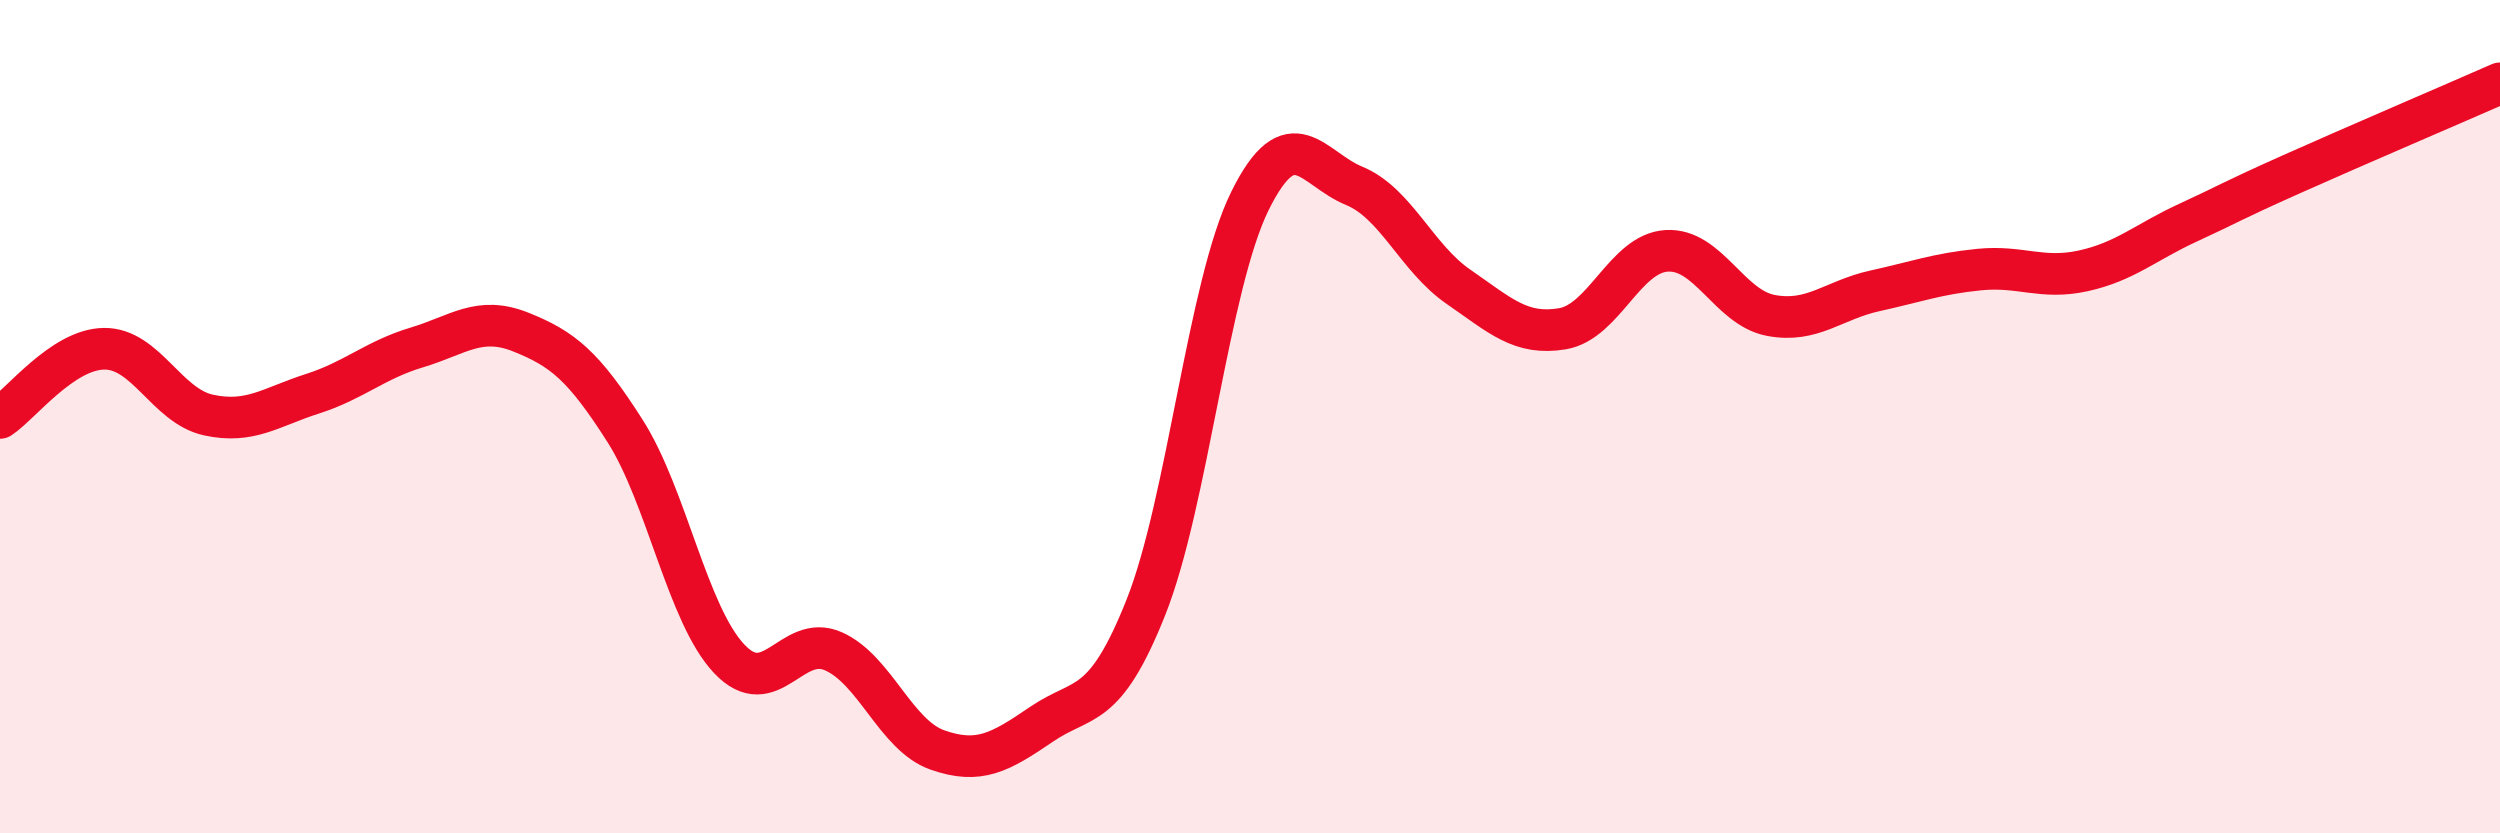
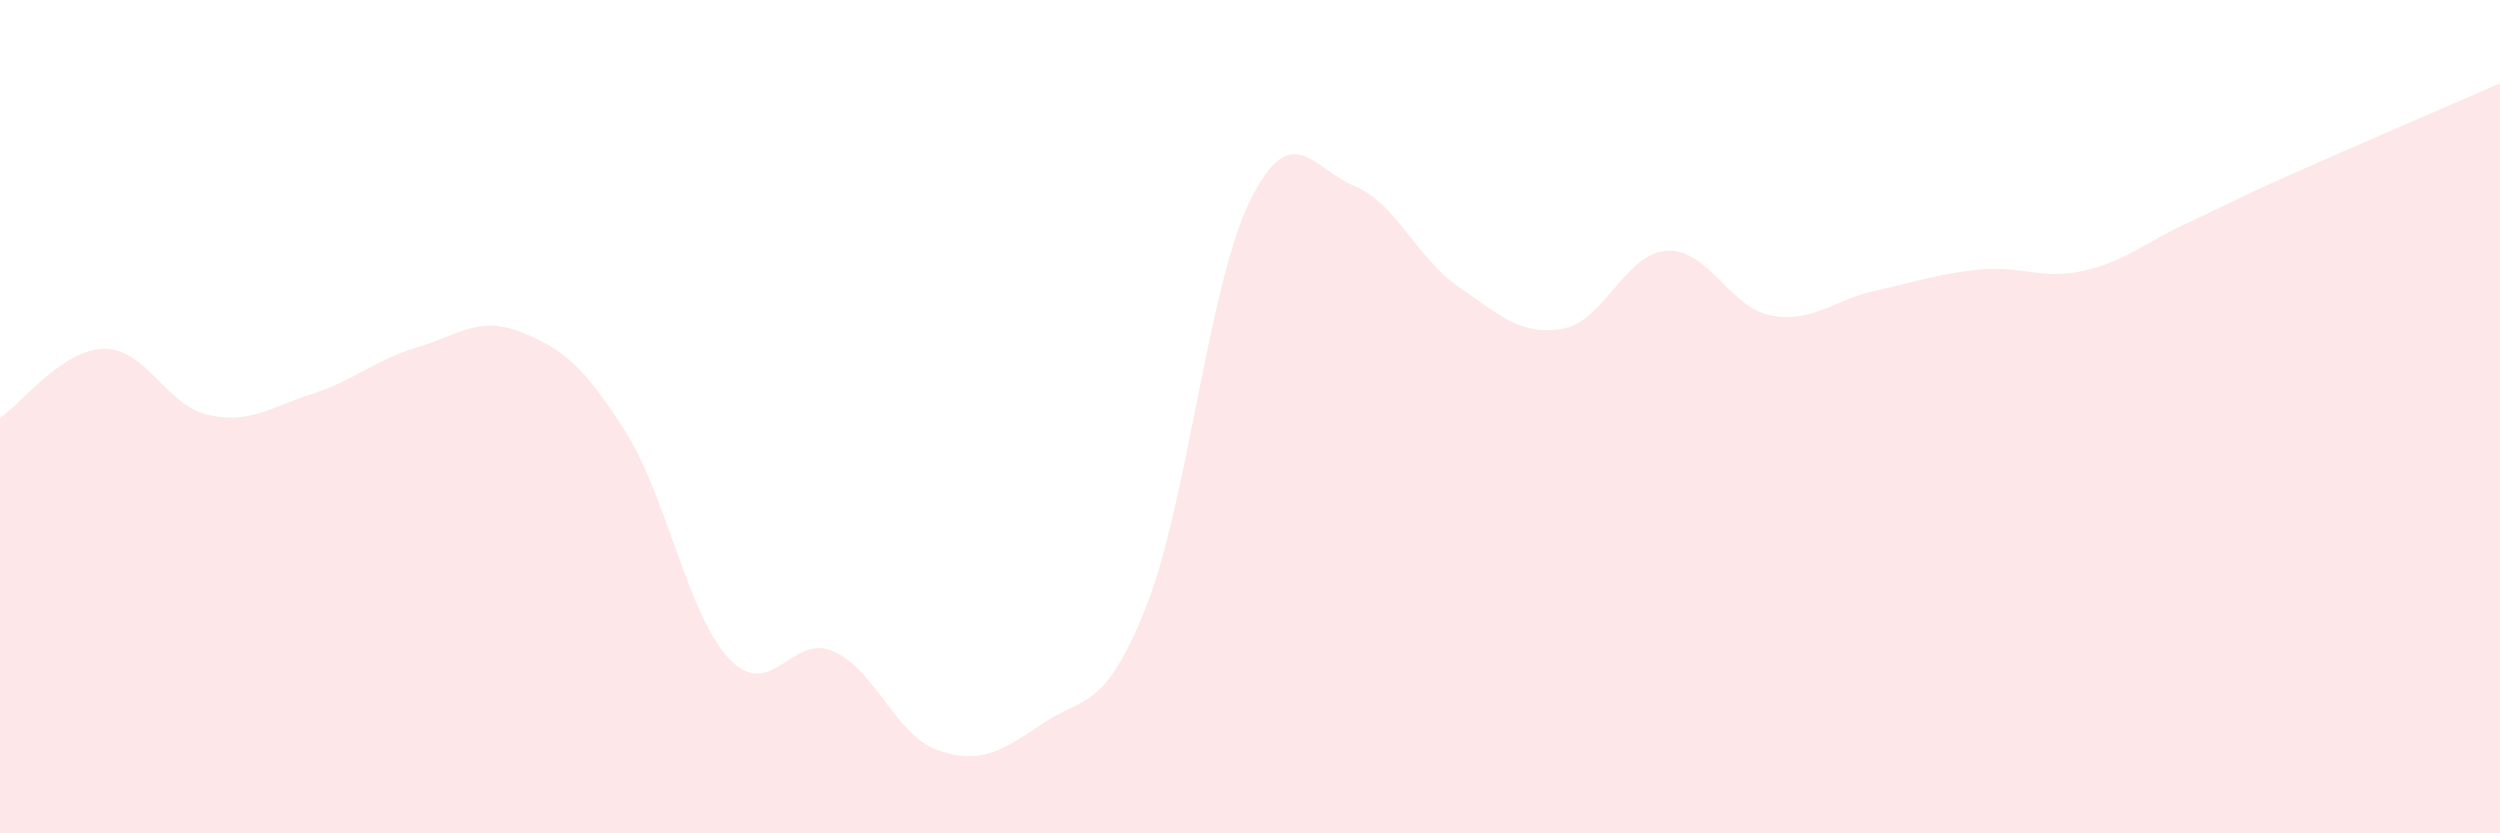
<svg xmlns="http://www.w3.org/2000/svg" width="60" height="20" viewBox="0 0 60 20">
  <path d="M 0,10.03 C 0.5,9.7 1.5,8.38 2.5,8.37 C 3.5,8.36 4,9.74 5,9.96 C 6,10.18 6.5,9.77 7.5,9.45 C 8.5,9.13 9,8.64 10,8.34 C 11,8.04 11.5,7.57 12.5,7.97 C 13.5,8.37 14,8.77 15,10.34 C 16,11.91 16.5,14.75 17.5,15.81 C 18.5,16.87 19,15.19 20,15.63 C 21,16.07 21.5,17.65 22.5,18 C 23.5,18.35 24,18.06 25,17.38 C 26,16.7 26.5,17.09 27.5,14.58 C 28.5,12.07 29,6.84 30,4.82 C 31,2.8 31.5,4.05 32.5,4.46 C 33.5,4.87 34,6.19 35,6.88 C 36,7.57 36.5,8.06 37.5,7.89 C 38.5,7.72 39,6.08 40,6.02 C 41,5.96 41.5,7.38 42.5,7.57 C 43.5,7.76 44,7.2 45,6.98 C 46,6.76 46.5,6.57 47.5,6.47 C 48.5,6.37 49,6.72 50,6.5 C 51,6.28 51.5,5.81 52.5,5.35 C 53.5,4.89 53.5,4.85 55,4.18 C 56.5,3.51 59,2.44 60,2L60 20L0 20Z" fill="#EB0A25" opacity="0.1" stroke-linecap="round" stroke-linejoin="round" />
-   <path d="M 0,10.03 C 0.5,9.7 1.5,8.38 2.5,8.37 C 3.5,8.36 4,9.74 5,9.96 C 6,10.18 6.5,9.77 7.5,9.45 C 8.5,9.13 9,8.64 10,8.34 C 11,8.04 11.5,7.57 12.5,7.97 C 13.5,8.37 14,8.77 15,10.34 C 16,11.91 16.5,14.75 17.5,15.81 C 18.5,16.87 19,15.19 20,15.63 C 21,16.07 21.5,17.65 22.5,18 C 23.5,18.35 24,18.06 25,17.38 C 26,16.7 26.5,17.09 27.5,14.58 C 28.5,12.07 29,6.84 30,4.82 C 31,2.8 31.5,4.05 32.5,4.46 C 33.5,4.87 34,6.19 35,6.88 C 36,7.57 36.5,8.06 37.5,7.89 C 38.5,7.72 39,6.08 40,6.02 C 41,5.96 41.5,7.38 42.5,7.57 C 43.5,7.76 44,7.2 45,6.98 C 46,6.76 46.5,6.57 47.5,6.47 C 48.5,6.37 49,6.72 50,6.5 C 51,6.28 51.5,5.81 52.5,5.35 C 53.5,4.89 53.5,4.85 55,4.18 C 56.5,3.51 59,2.44 60,2" stroke="#EB0A25" stroke-width="1" fill="none" stroke-linecap="round" stroke-linejoin="round" />
</svg>